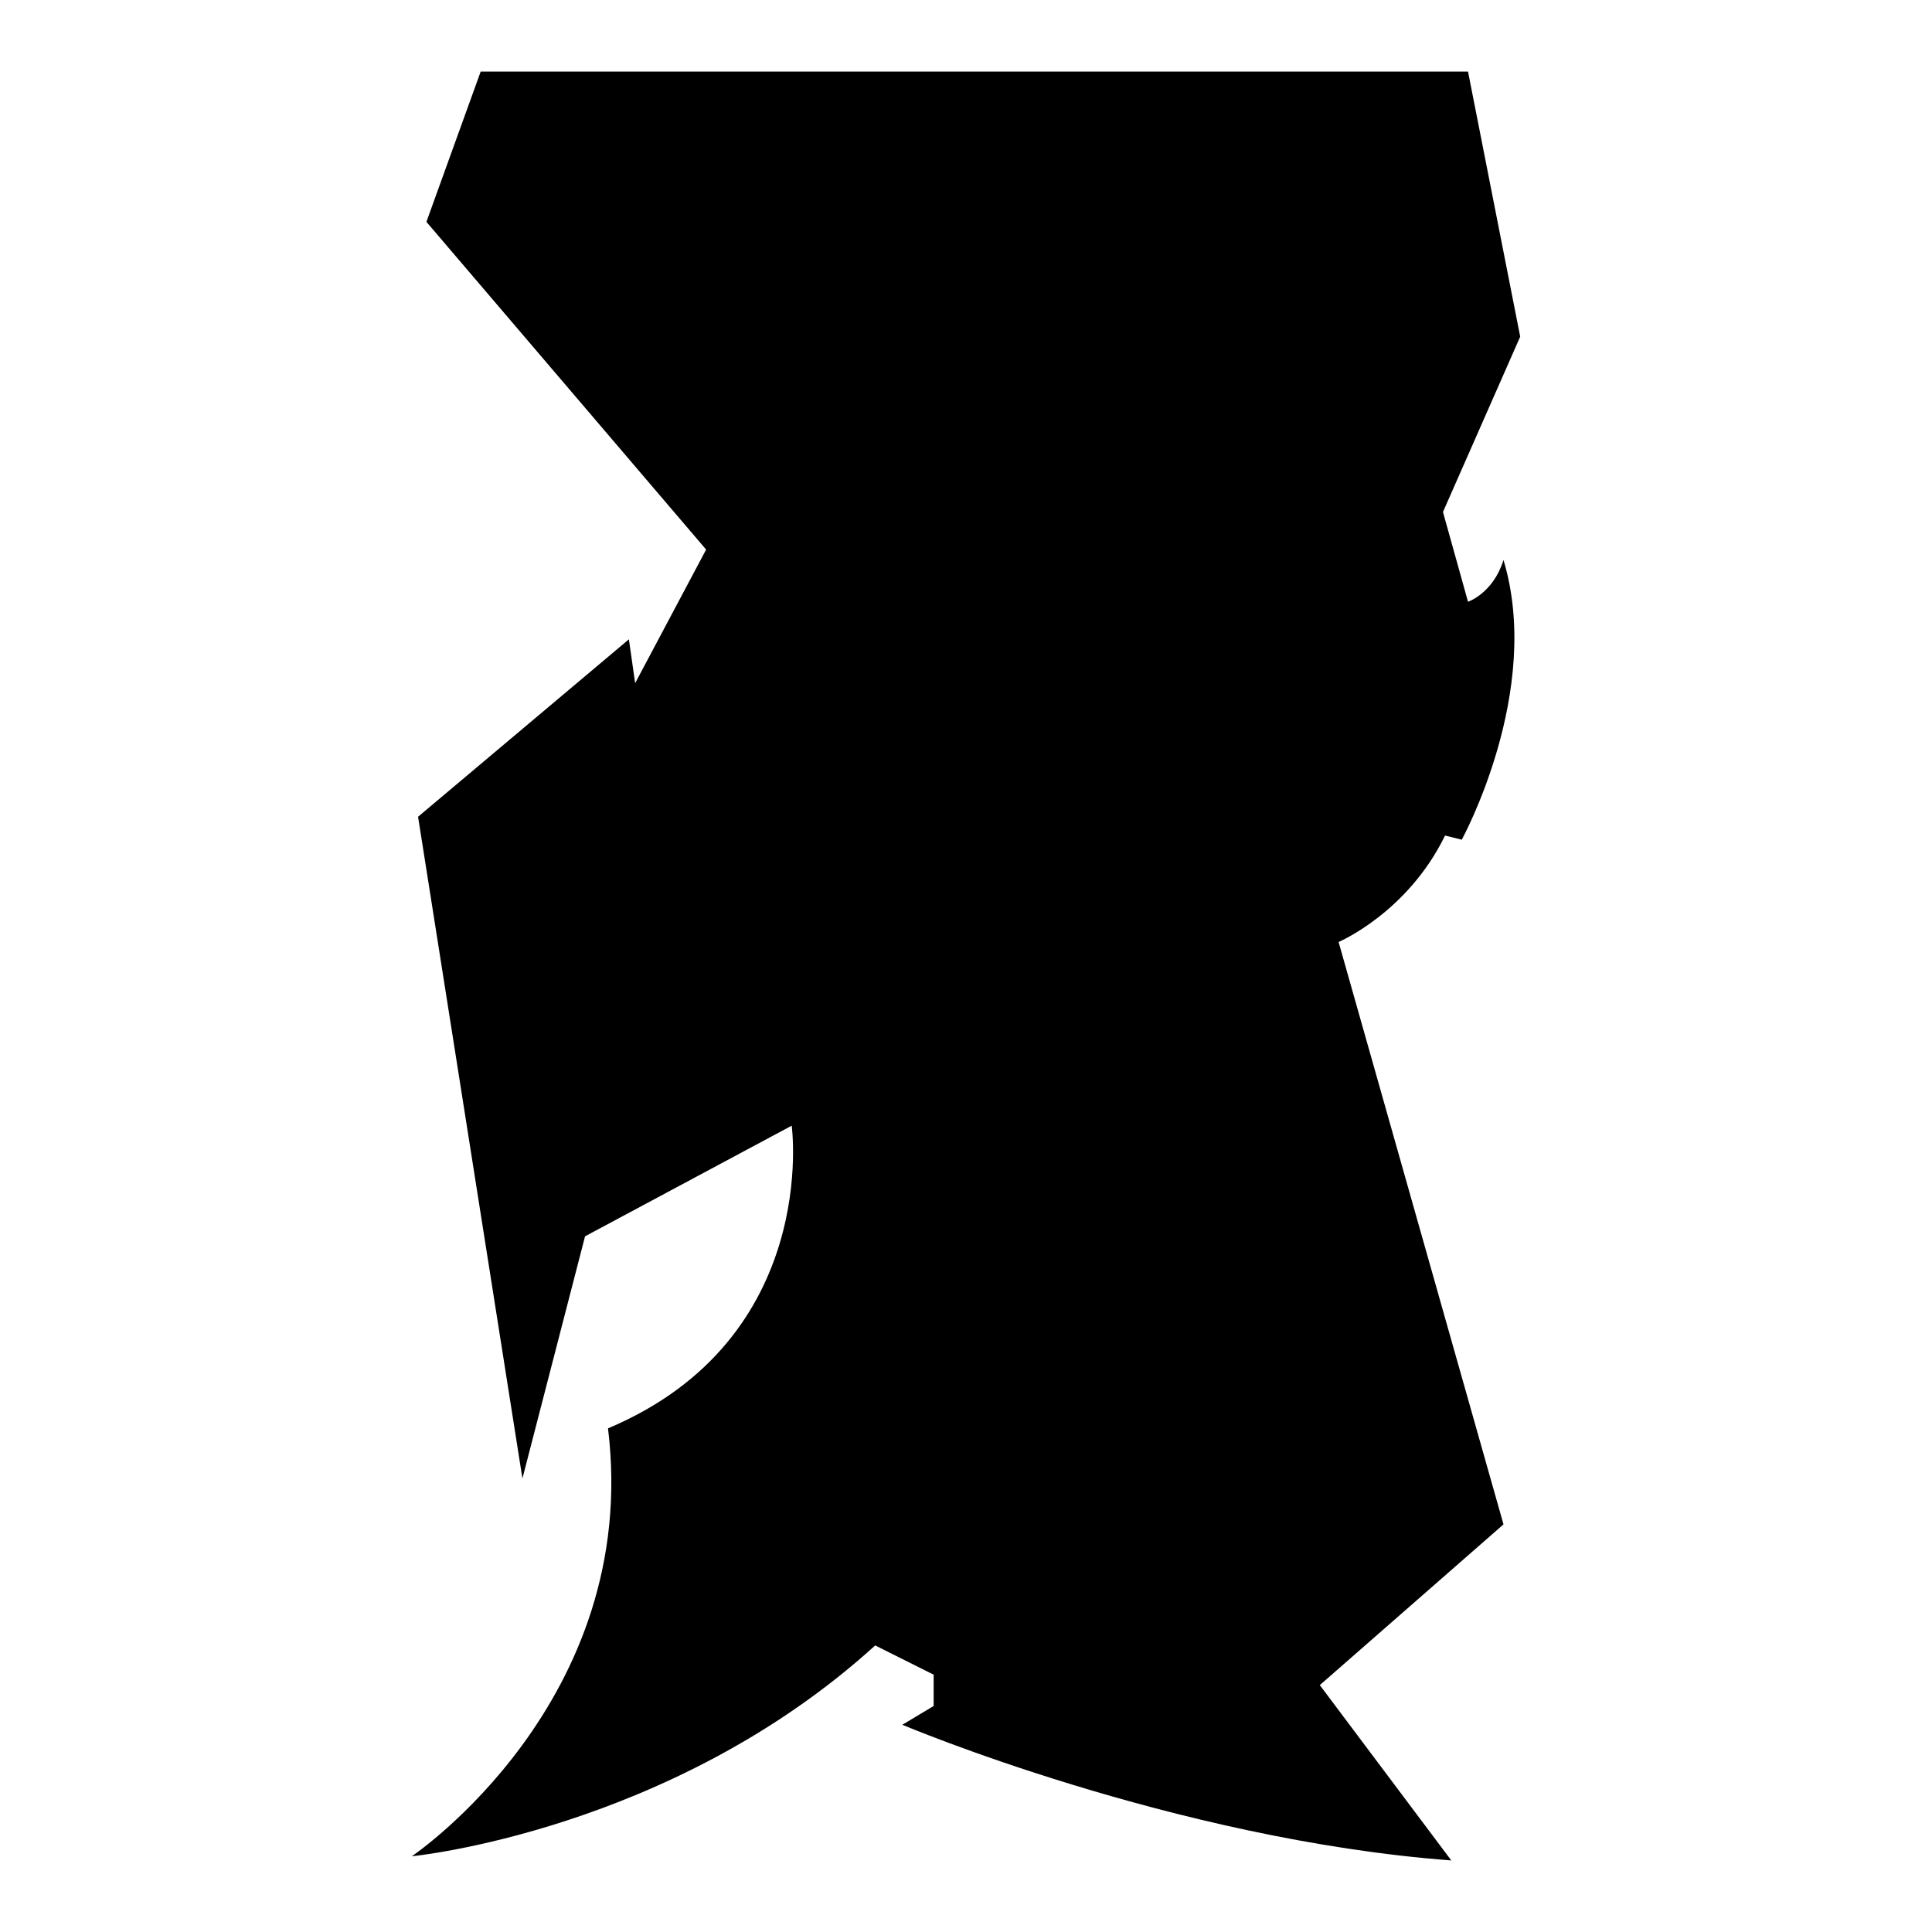
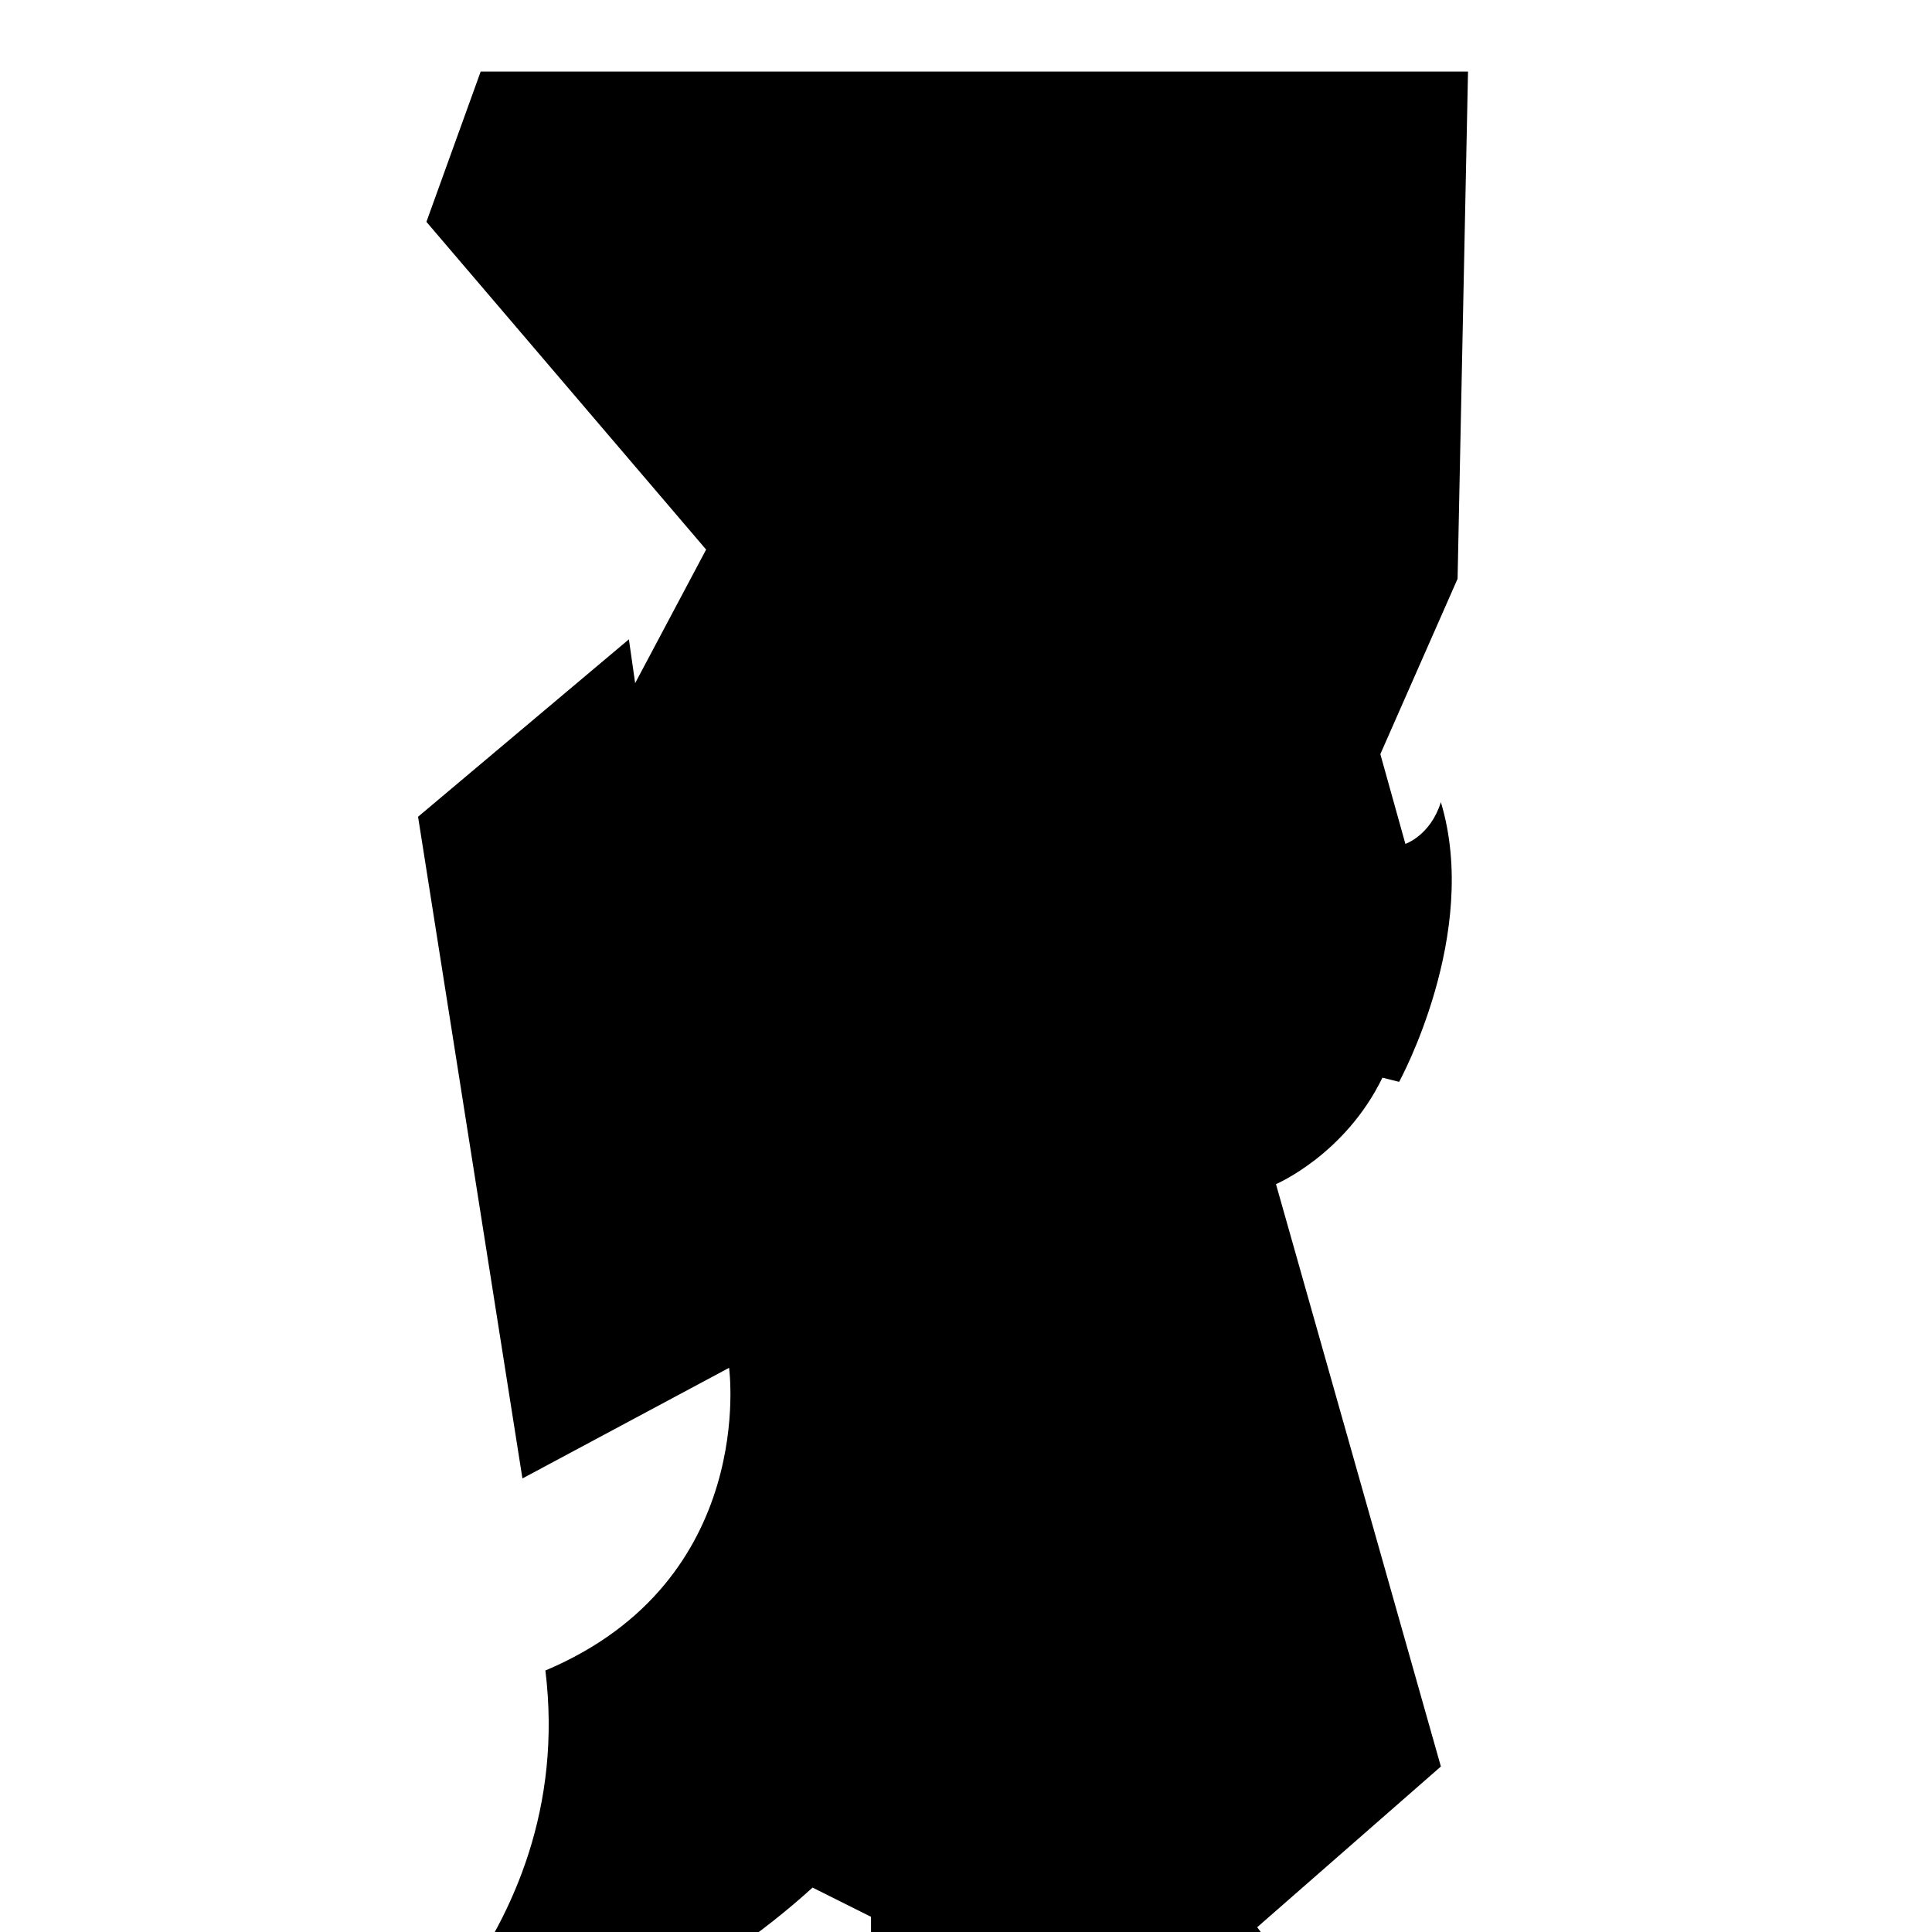
<svg xmlns="http://www.w3.org/2000/svg" version="1.1" id="Ebene_2" x="0px" y="0px" viewBox="0 0 1080 1080" style="enable-background:new 0 0 1080 1080;" xml:space="preserve">
-   <path d="M820.63,40H268.705l-30.338,84.014l156.359,183.197l-39.673,74.679l-3.501-24.504l-117.853,99.183l58.343,369.895  l35.006-135.356l115.519-61.844c0,0,16.336,119.02-102.684,169.195c18.67,152.859-109.685,239.207-109.685,239.207  s144.691-14.002,259.043-117.853l32.672,16.336v17.503l-17.503,10.502c0,0,151.692,64.177,306.884,75.846l-73.512-98.016  l102.684-89.848l-92.182-325.554c0,0,38.506-16.336,59.51-59.51l9.335,2.334c0,0,45.508-82.847,23.337-156.359  c-5.834,18.67-19.837,23.337-19.837,23.337l-14.002-50.175l43.174-98.016L820.63,40z" />
+   <path d="M820.63,40H268.705l-30.338,84.014l156.359,183.197l-39.673,74.679l-3.501-24.504l-117.853,99.183l58.343,369.895  l115.519-61.844c0,0,16.336,119.02-102.684,169.195c18.67,152.859-109.685,239.207-109.685,239.207  s144.691-14.002,259.043-117.853l32.672,16.336v17.503l-17.503,10.502c0,0,151.692,64.177,306.884,75.846l-73.512-98.016  l102.684-89.848l-92.182-325.554c0,0,38.506-16.336,59.51-59.51l9.335,2.334c0,0,45.508-82.847,23.337-156.359  c-5.834,18.67-19.837,23.337-19.837,23.337l-14.002-50.175l43.174-98.016L820.63,40z" />
</svg>